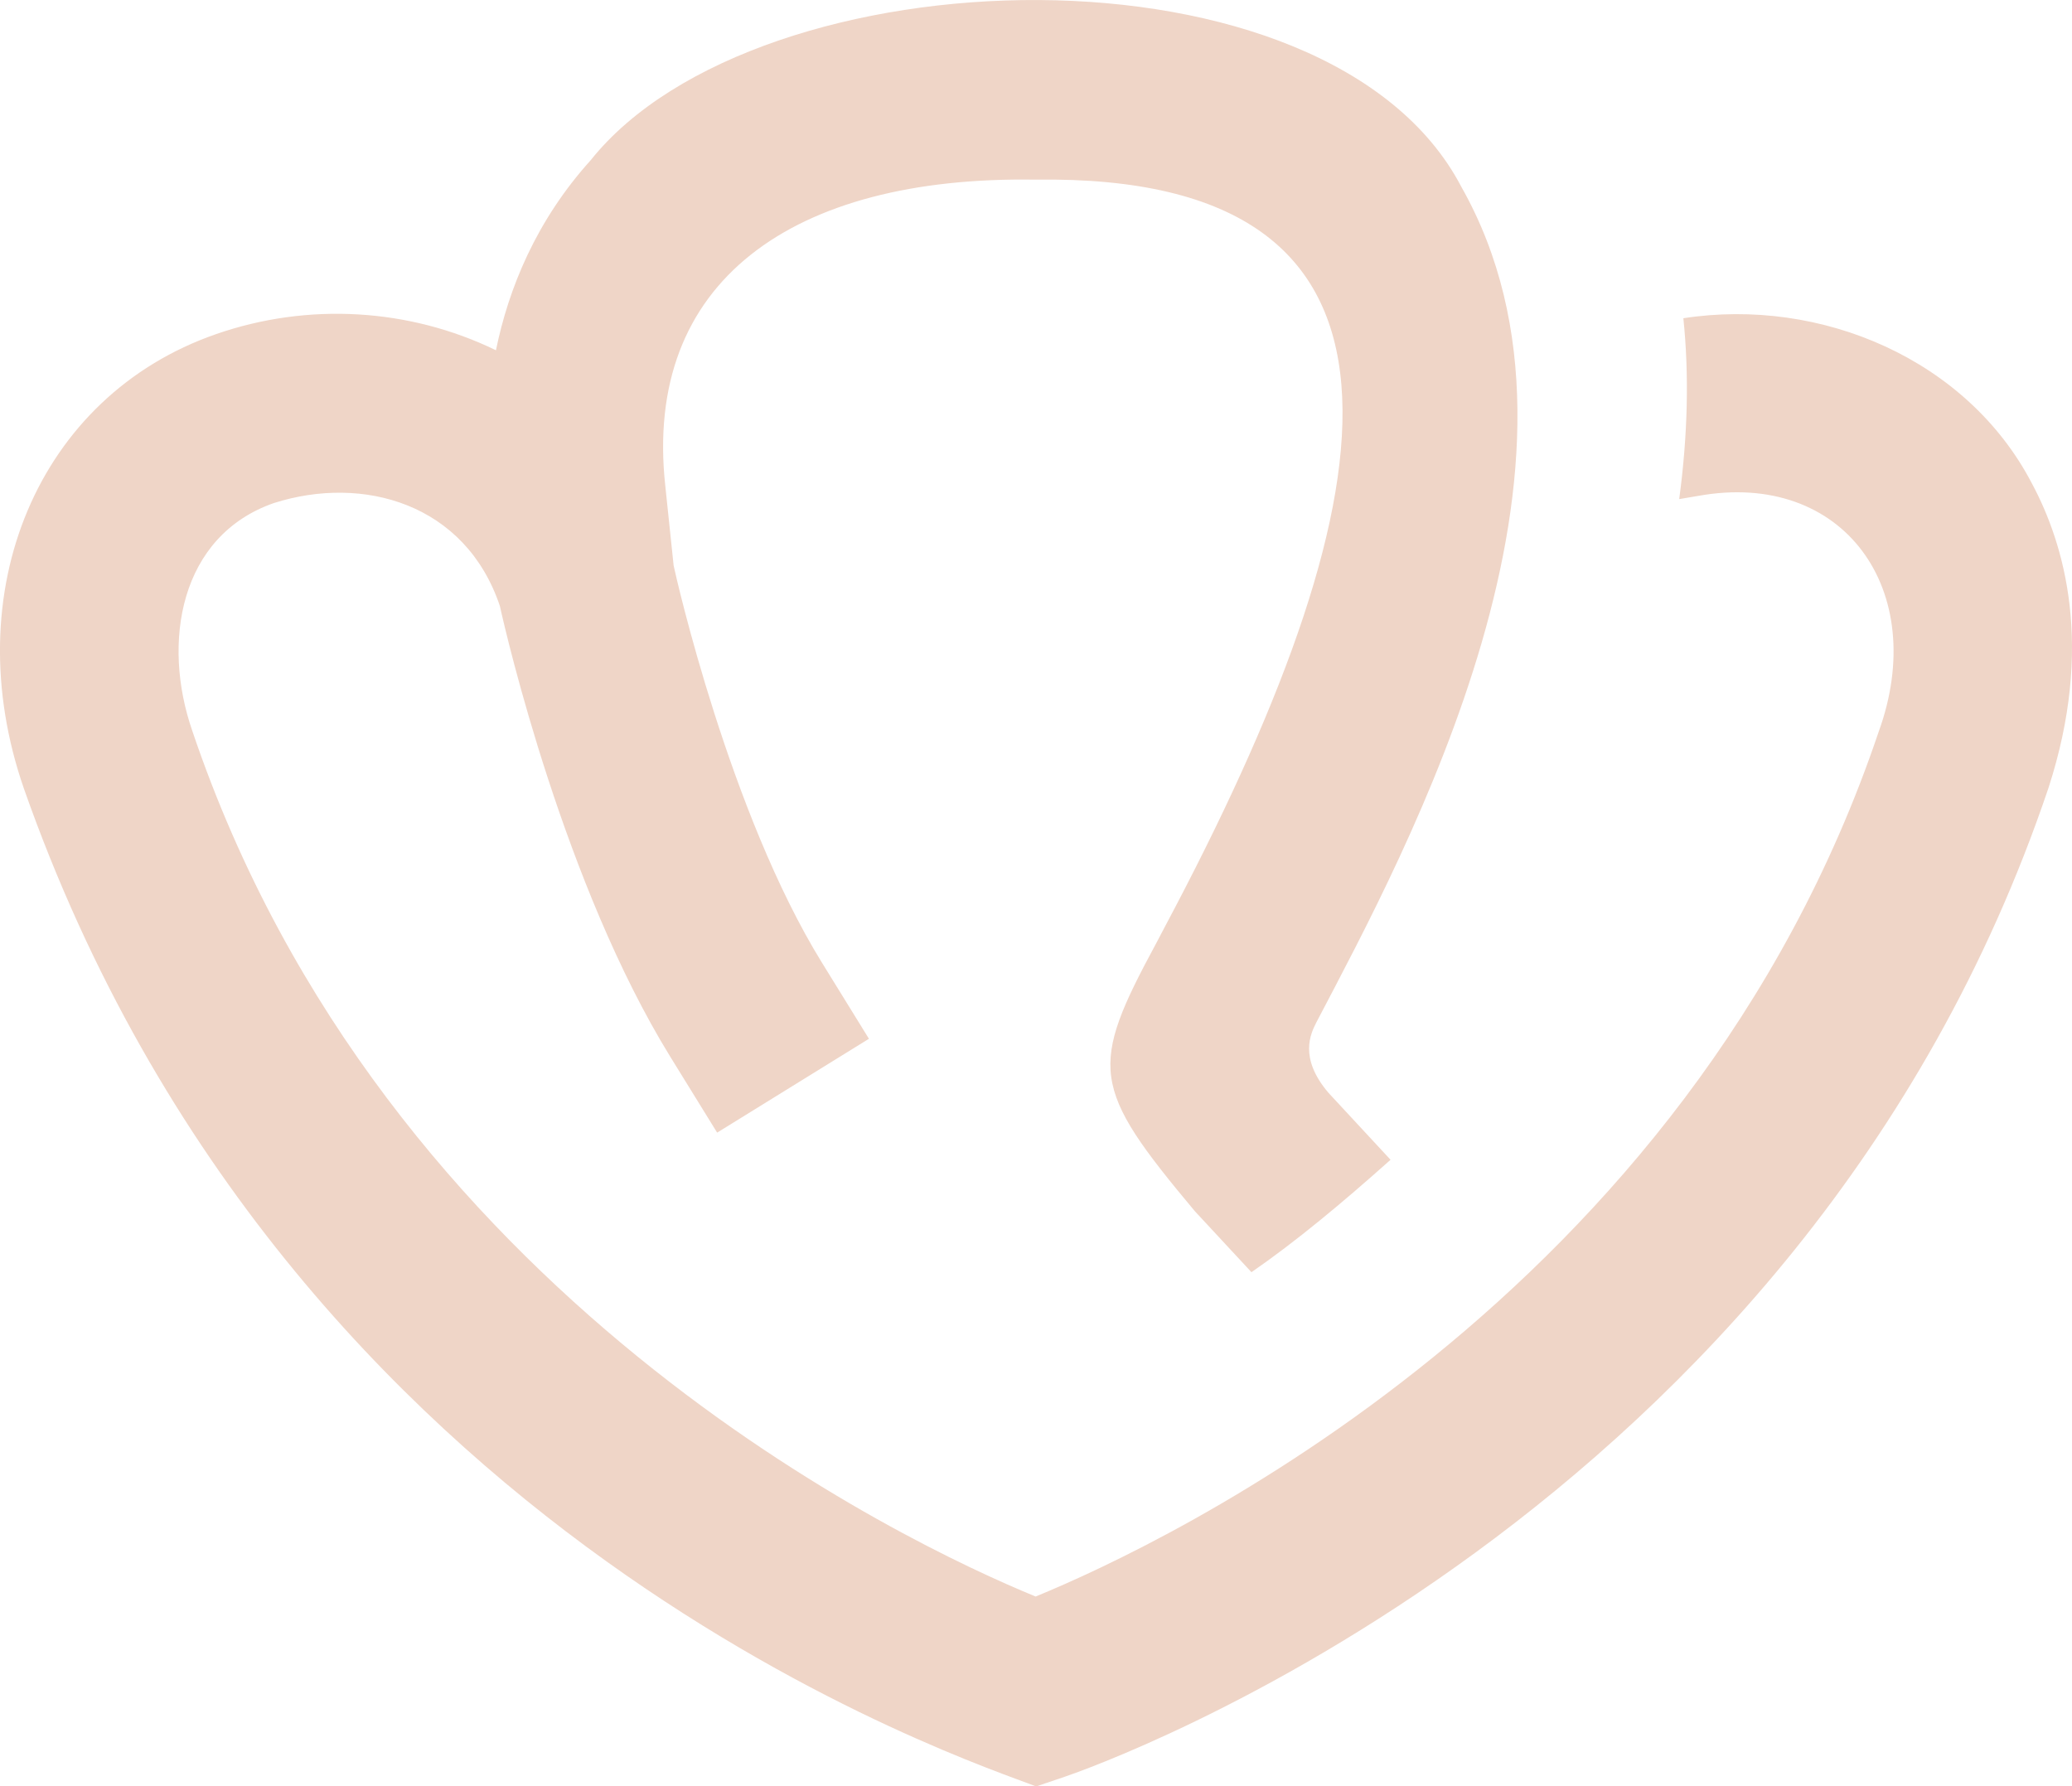
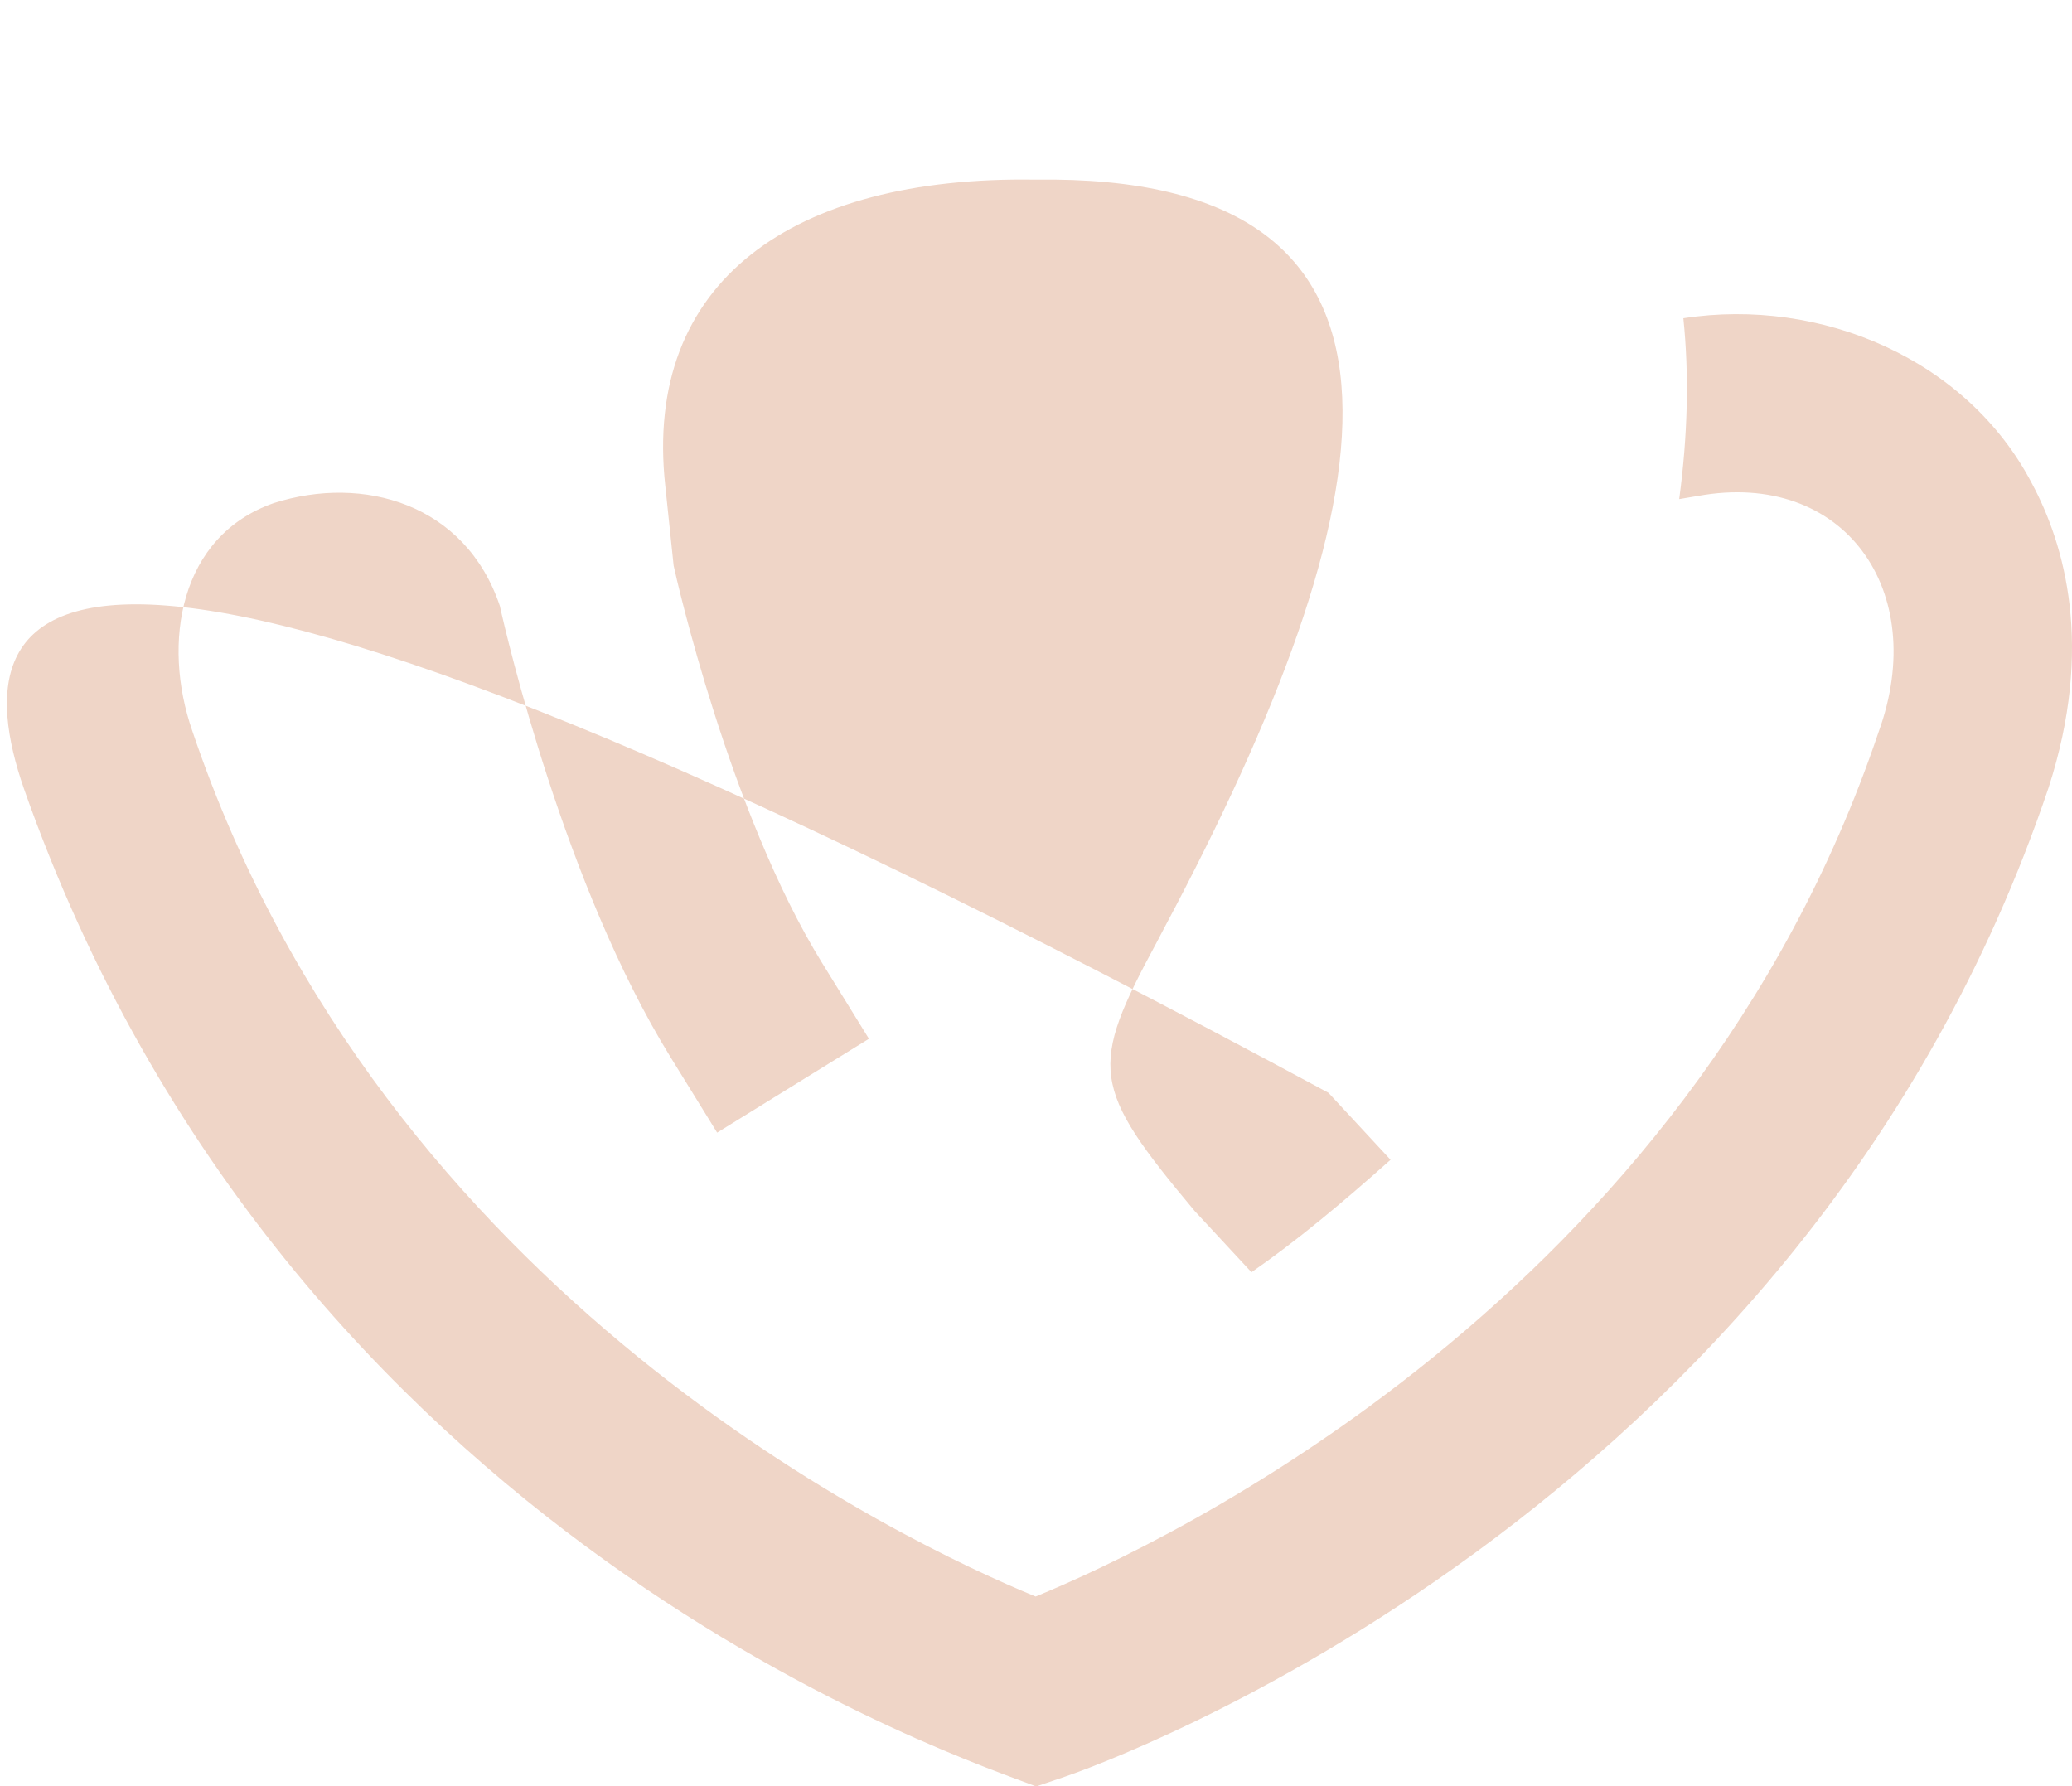
<svg xmlns="http://www.w3.org/2000/svg" viewBox="0 0 84.77 73.08">
-   <path d="M83.13 19.78c-2.64-5.07-8.62-7.63-14.26-6.76.24 2.32.18 4.79-.17 7.4l.77-.13c5.96-1.08 9.49 3.87 7.39 9.65-7.82 23.18-29.23 33.22-34.49 35.38-5.26-2.16-26.66-12.21-34.5-35.41-1.26-3.62-.52-7.99 3.34-9.33 3.65-1.16 7.83.02 9.24 4.21.28 1.27 2.65 11.43 6.97 18.44l1.92 3.11 6.21-3.84-1.92-3.11c-3.78-6.12-5.97-15.77-6.07-16.25l-.34-3.25c-.92-8.37 5.2-12.7 15.14-12.54 16.84-.25 14.63 12.74 5.75 29.71-.34.63-.6 1.15-.79 1.5-2.77 5.13-2.7 5.9 1.56 10.99l2.32 2.5c1.81-1.25 3.71-2.83 5.69-4.6l-2.54-2.74c-1.22-1.43-.73-2.42-.49-2.89 3.74-7.14 12.31-22.89 5.93-34.17-5.42-10.39-28.8-9.64-35.62-1.1-2.23 2.47-3.36 5.24-3.88 7.78-3.54-1.72-7.68-1.97-11.45-.66C1.55 16.2-1.82 24.21.98 32.27 11.82 63.1 39.79 72.06 42.39 73.09l1.18-.4c1.23-.42 30.15-10.55 40.24-40.46 1.87-5.77.66-9.95-.68-12.45Z" style="fill:#efd5c7" />
+   <path d="M83.13 19.78c-2.64-5.07-8.62-7.63-14.26-6.76.24 2.32.18 4.79-.17 7.4l.77-.13c5.96-1.08 9.49 3.87 7.39 9.65-7.82 23.18-29.23 33.22-34.49 35.38-5.26-2.16-26.66-12.21-34.5-35.41-1.26-3.62-.52-7.99 3.34-9.33 3.65-1.16 7.83.02 9.24 4.21.28 1.27 2.65 11.43 6.97 18.44l1.92 3.11 6.21-3.84-1.92-3.11c-3.78-6.12-5.97-15.77-6.07-16.25l-.34-3.25c-.92-8.37 5.2-12.7 15.14-12.54 16.84-.25 14.63 12.74 5.75 29.71-.34.63-.6 1.15-.79 1.5-2.77 5.13-2.7 5.9 1.56 10.99l2.32 2.5c1.81-1.25 3.71-2.83 5.69-4.6l-2.54-2.74C1.55 16.2-1.82 24.21.98 32.27 11.82 63.1 39.79 72.06 42.39 73.09l1.18-.4c1.23-.42 30.15-10.55 40.24-40.46 1.87-5.77.66-9.95-.68-12.45Z" style="fill:#efd5c7" />
</svg>